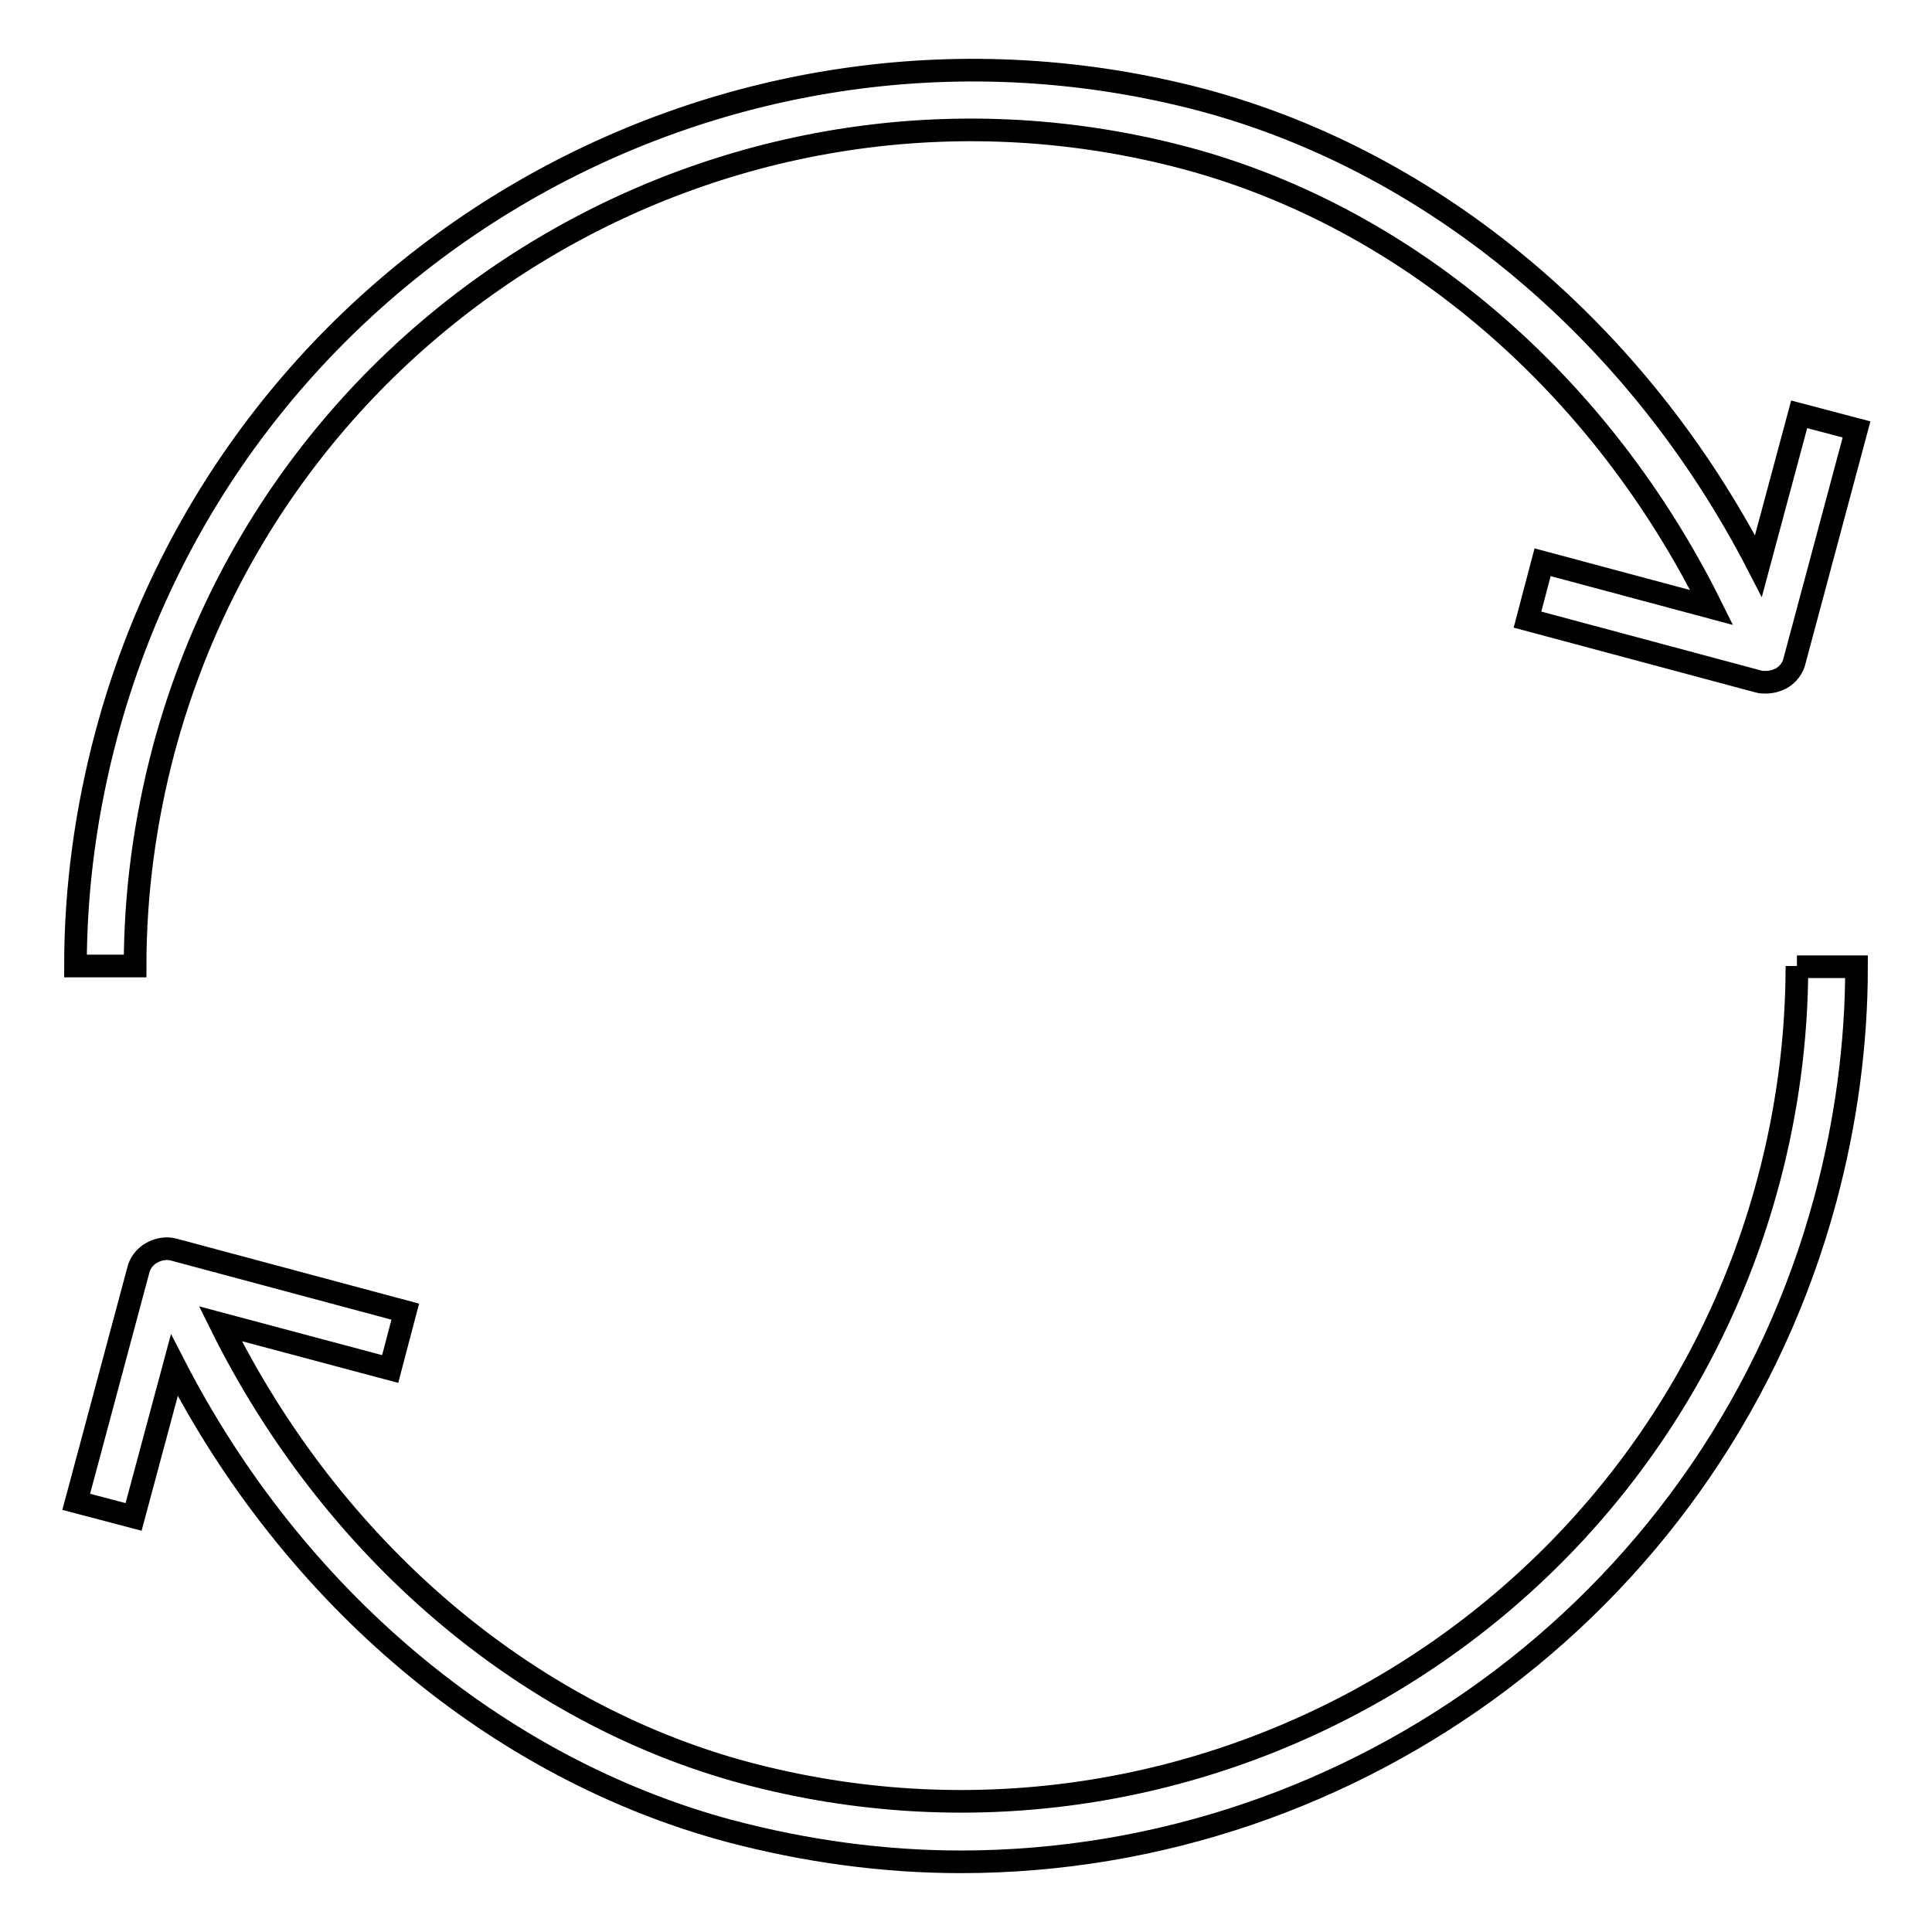
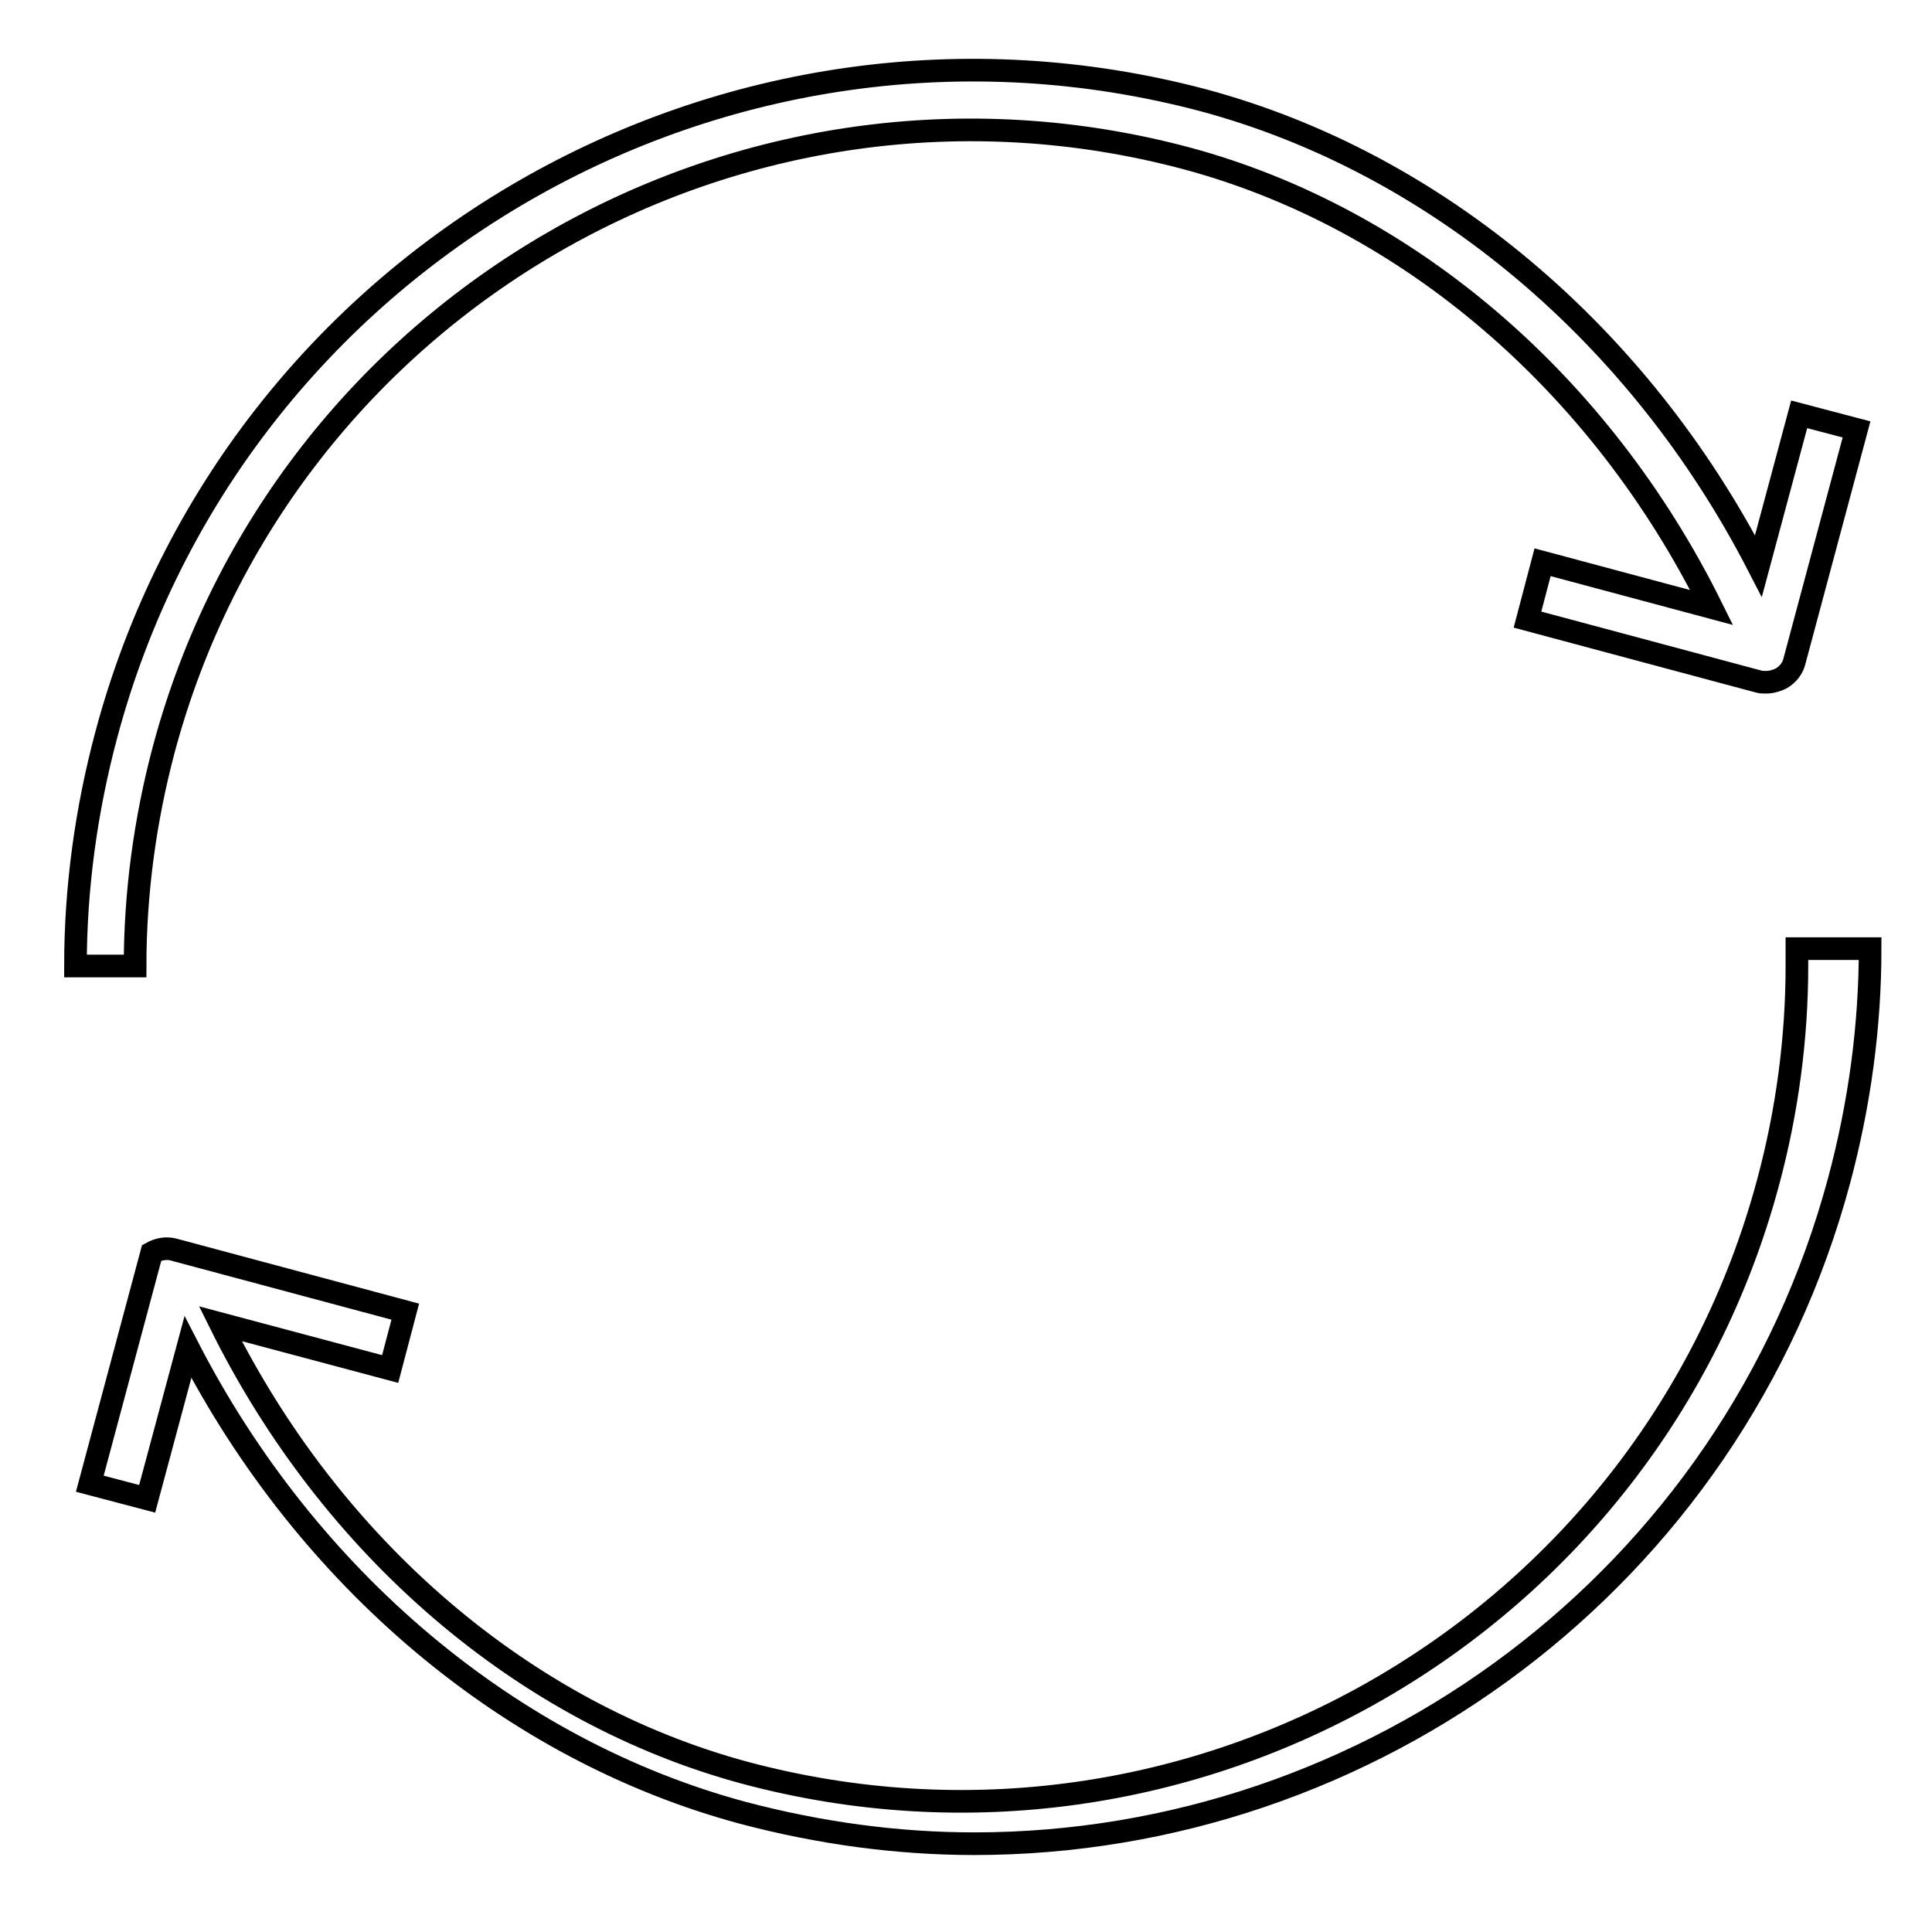
<svg xmlns="http://www.w3.org/2000/svg" version="1.1" x="0px" y="0px" viewBox="0 0 256 256" enable-background="new 0 0 256 256" xml:space="preserve">
  <g>
-     <path stroke-width="3" fill-opacity="0" stroke="#000000" d="M21.7,99.3c15.8-59,76.6-94.1,135.6-78.3c29.3,7.9,54.8,29.8,69.5,59.5l-22.4-6l-2,7.6l30.6,8.2 c0.3,0.1,0.7,0.1,1,0.1c0.7,0,1.4-0.2,2-0.5c0.9-0.5,1.6-1.4,1.8-2.4l8.2-30.6l-7.6-2l-5.4,20.1c-15.8-30.7-42.7-53.4-73.5-61.7 C96.2-3.5,31,34.1,14.1,97.3C11.4,107.4,10,117.7,10,128h7.9C17.9,118.4,19.2,108.7,21.7,99.3z M238.1,128c0,9.6-1.3,19.3-3.8,28.6 c-15.8,59-76.6,94.1-135.6,78.3c-29.3-7.9-54.8-29.8-69.5-59.5l22.5,6l2-7.6l-30.6-8.2c-1-0.3-2.1-0.1-3,0.4 c-0.9,0.5-1.6,1.4-1.8,2.4l-8.2,30.6l7.6,2l5.4-20.1c15.8,30.7,42.7,53.4,73.5,61.7c10.2,2.7,20.5,4.1,30.7,4.1 c52.4,0,100.4-35,114.6-87.9c2.7-10.1,4.1-20.4,4.1-30.7H238.1L238.1,128z" />
+     <path stroke-width="3" fill-opacity="0" stroke="#000000" d="M21.7,99.3c15.8-59,76.6-94.1,135.6-78.3c29.3,7.9,54.8,29.8,69.5,59.5l-22.4-6l-2,7.6l30.6,8.2 c0.3,0.1,0.7,0.1,1,0.1c0.7,0,1.4-0.2,2-0.5c0.9-0.5,1.6-1.4,1.8-2.4l8.2-30.6l-7.6-2l-5.4,20.1c-15.8-30.7-42.7-53.4-73.5-61.7 C96.2-3.5,31,34.1,14.1,97.3C11.4,107.4,10,117.7,10,128h7.9C17.9,118.4,19.2,108.7,21.7,99.3z M238.1,128c0,9.6-1.3,19.3-3.8,28.6 c-15.8,59-76.6,94.1-135.6,78.3c-29.3-7.9-54.8-29.8-69.5-59.5l22.5,6l2-7.6l-30.6-8.2c-1-0.3-2.1-0.1-3,0.4 l-8.2,30.6l7.6,2l5.4-20.1c15.8,30.7,42.7,53.4,73.5,61.7c10.2,2.7,20.5,4.1,30.7,4.1 c52.4,0,100.4-35,114.6-87.9c2.7-10.1,4.1-20.4,4.1-30.7H238.1L238.1,128z" />
  </g>
</svg>